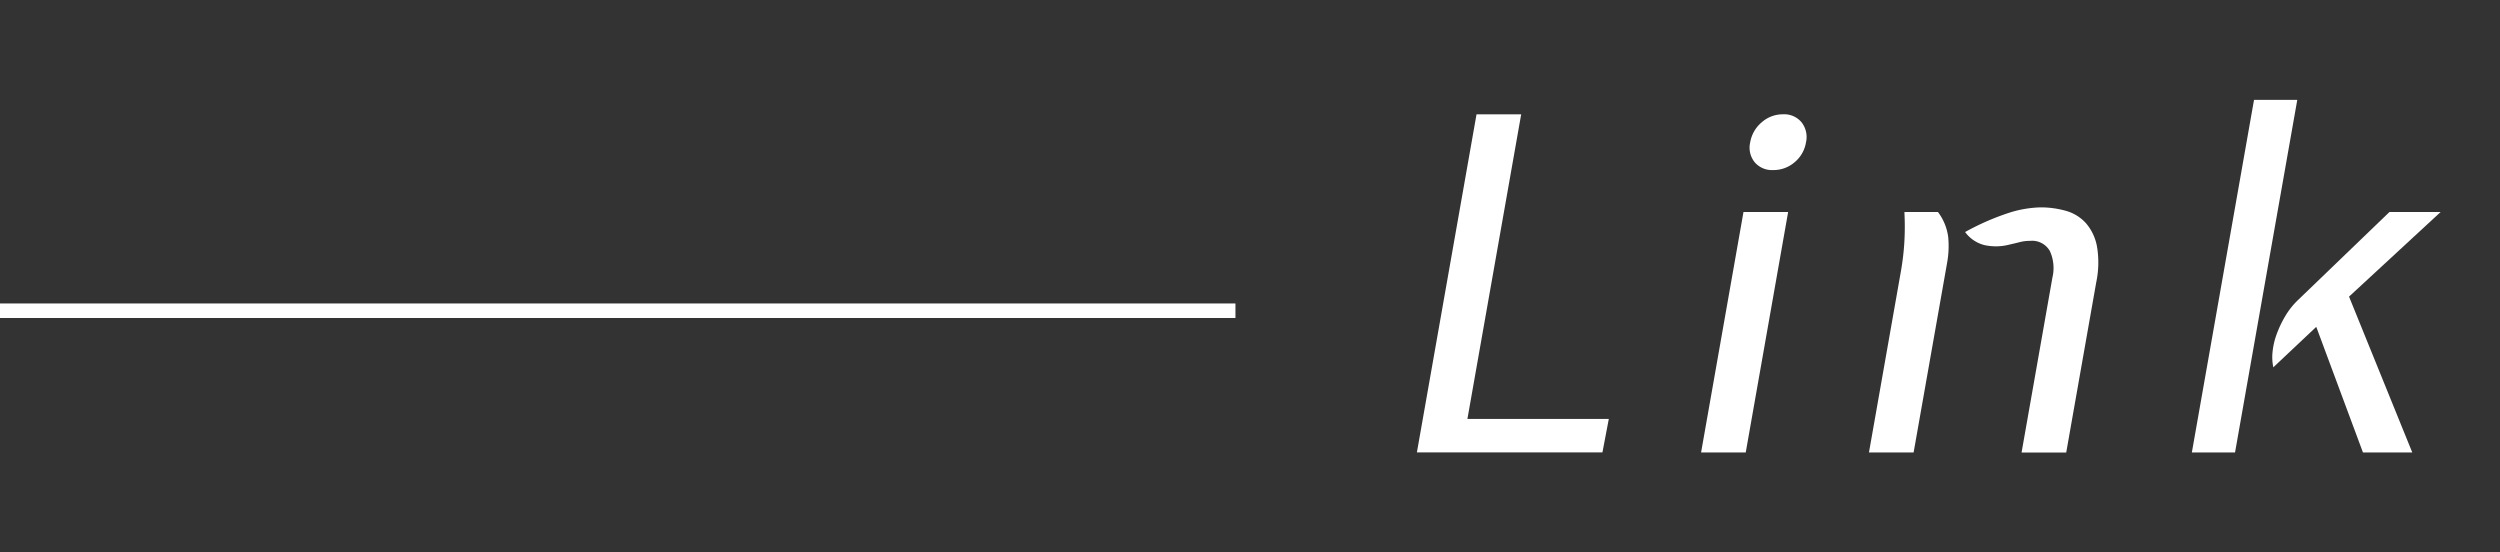
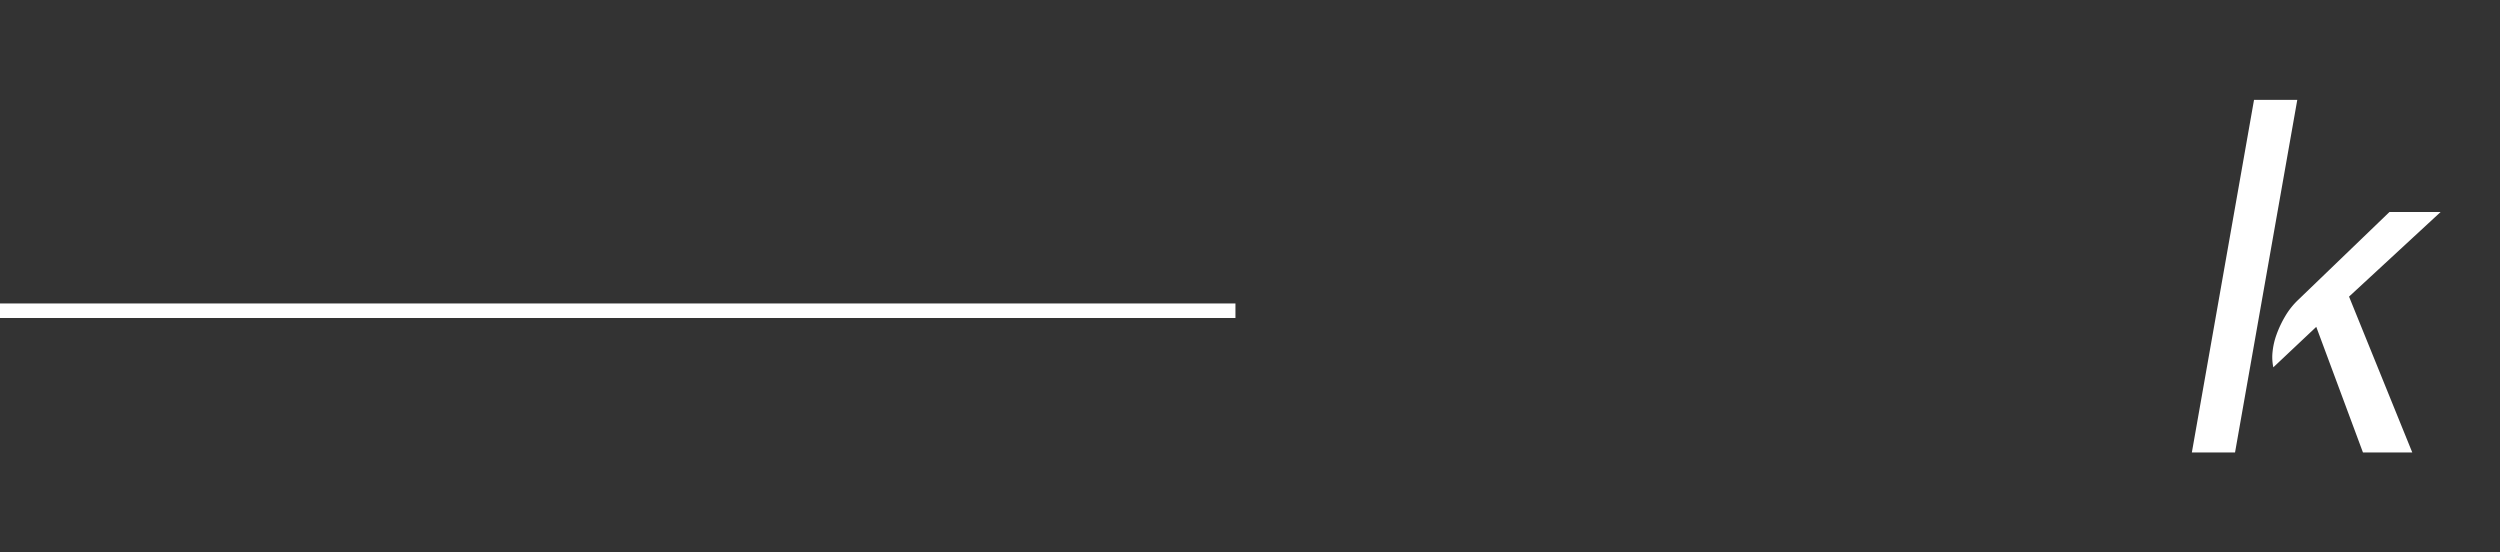
<svg xmlns="http://www.w3.org/2000/svg" width="172" height="38" viewBox="0 0 172 38">
  <rect x="0" y="0" width="172" height="38" fill="#333333" stroke="none" />
  <g id="a3b162ab-56c8-4c6d-9934-669857230383" data-name="title">
    <line y1="21.378" x2="84.999" y2="21.378" style="fill:none;stroke:#fff;stroke-miterlimit:10" />
-     <path d="M101.585,7.864h3.073l-3.7,20.959h9.728l-.438,2.3H97.483Z" style="fill:#fff" />
-     <path d="M117.035,31.128l2.917-16.544h3.072l-2.917,16.544ZM120.412,9.8a2.309,2.309,0,0,1,.787-1.38,2.191,2.191,0,0,1,1.474-.556,1.544,1.544,0,0,1,1.278.556,1.64,1.64,0,0,1,.3,1.38,2.24,2.24,0,0,1-.784,1.364A2.215,2.215,0,0,1,122,11.7a1.569,1.569,0,0,1-1.28-.54A1.6,1.6,0,0,1,120.412,9.8Z" style="fill:#fff" />
-     <path d="M133.329,14.584a3.623,3.623,0,0,1,.706,1.712,6.461,6.461,0,0,1-.078,1.808l-2.3,13.024h-3.072l2.206-12.512a17.661,17.661,0,0,0,.225-1.9,18.364,18.364,0,0,0,.006-2.128Zm7.877,4.512a2.823,2.823,0,0,0-.175-1.824,1.4,1.4,0,0,0-1.363-.7,2.752,2.752,0,0,0-.687.08q-.3.079-.734.176a3.677,3.677,0,0,1-1.734.031,2.37,2.37,0,0,1-1.314-.895,17.233,17.233,0,0,1,3.085-1.344,7.692,7.692,0,0,1,2.078-.352,6.34,6.34,0,0,1,1.782.24,2.907,2.907,0,0,1,1.37.848,3.382,3.382,0,0,1,.758,1.6,6.621,6.621,0,0,1-.05,2.464l-2.066,11.712h-3.072Z" style="fill:#fff" />
    <path d="M153.771,31.128H150.8l4.277-24.256h2.976Zm7.843-10.721,4.35,10.721h-3.393l-3.212-8.64-2.954,2.784a3.369,3.369,0,0,1-.054-1.056,4.929,4.929,0,0,1,.275-1.2,7.309,7.309,0,0,1,.588-1.247,5.148,5.148,0,0,1,.9-1.137l6.282-6.048h3.521Z" style="fill:#fff" />
  </g>
</svg>